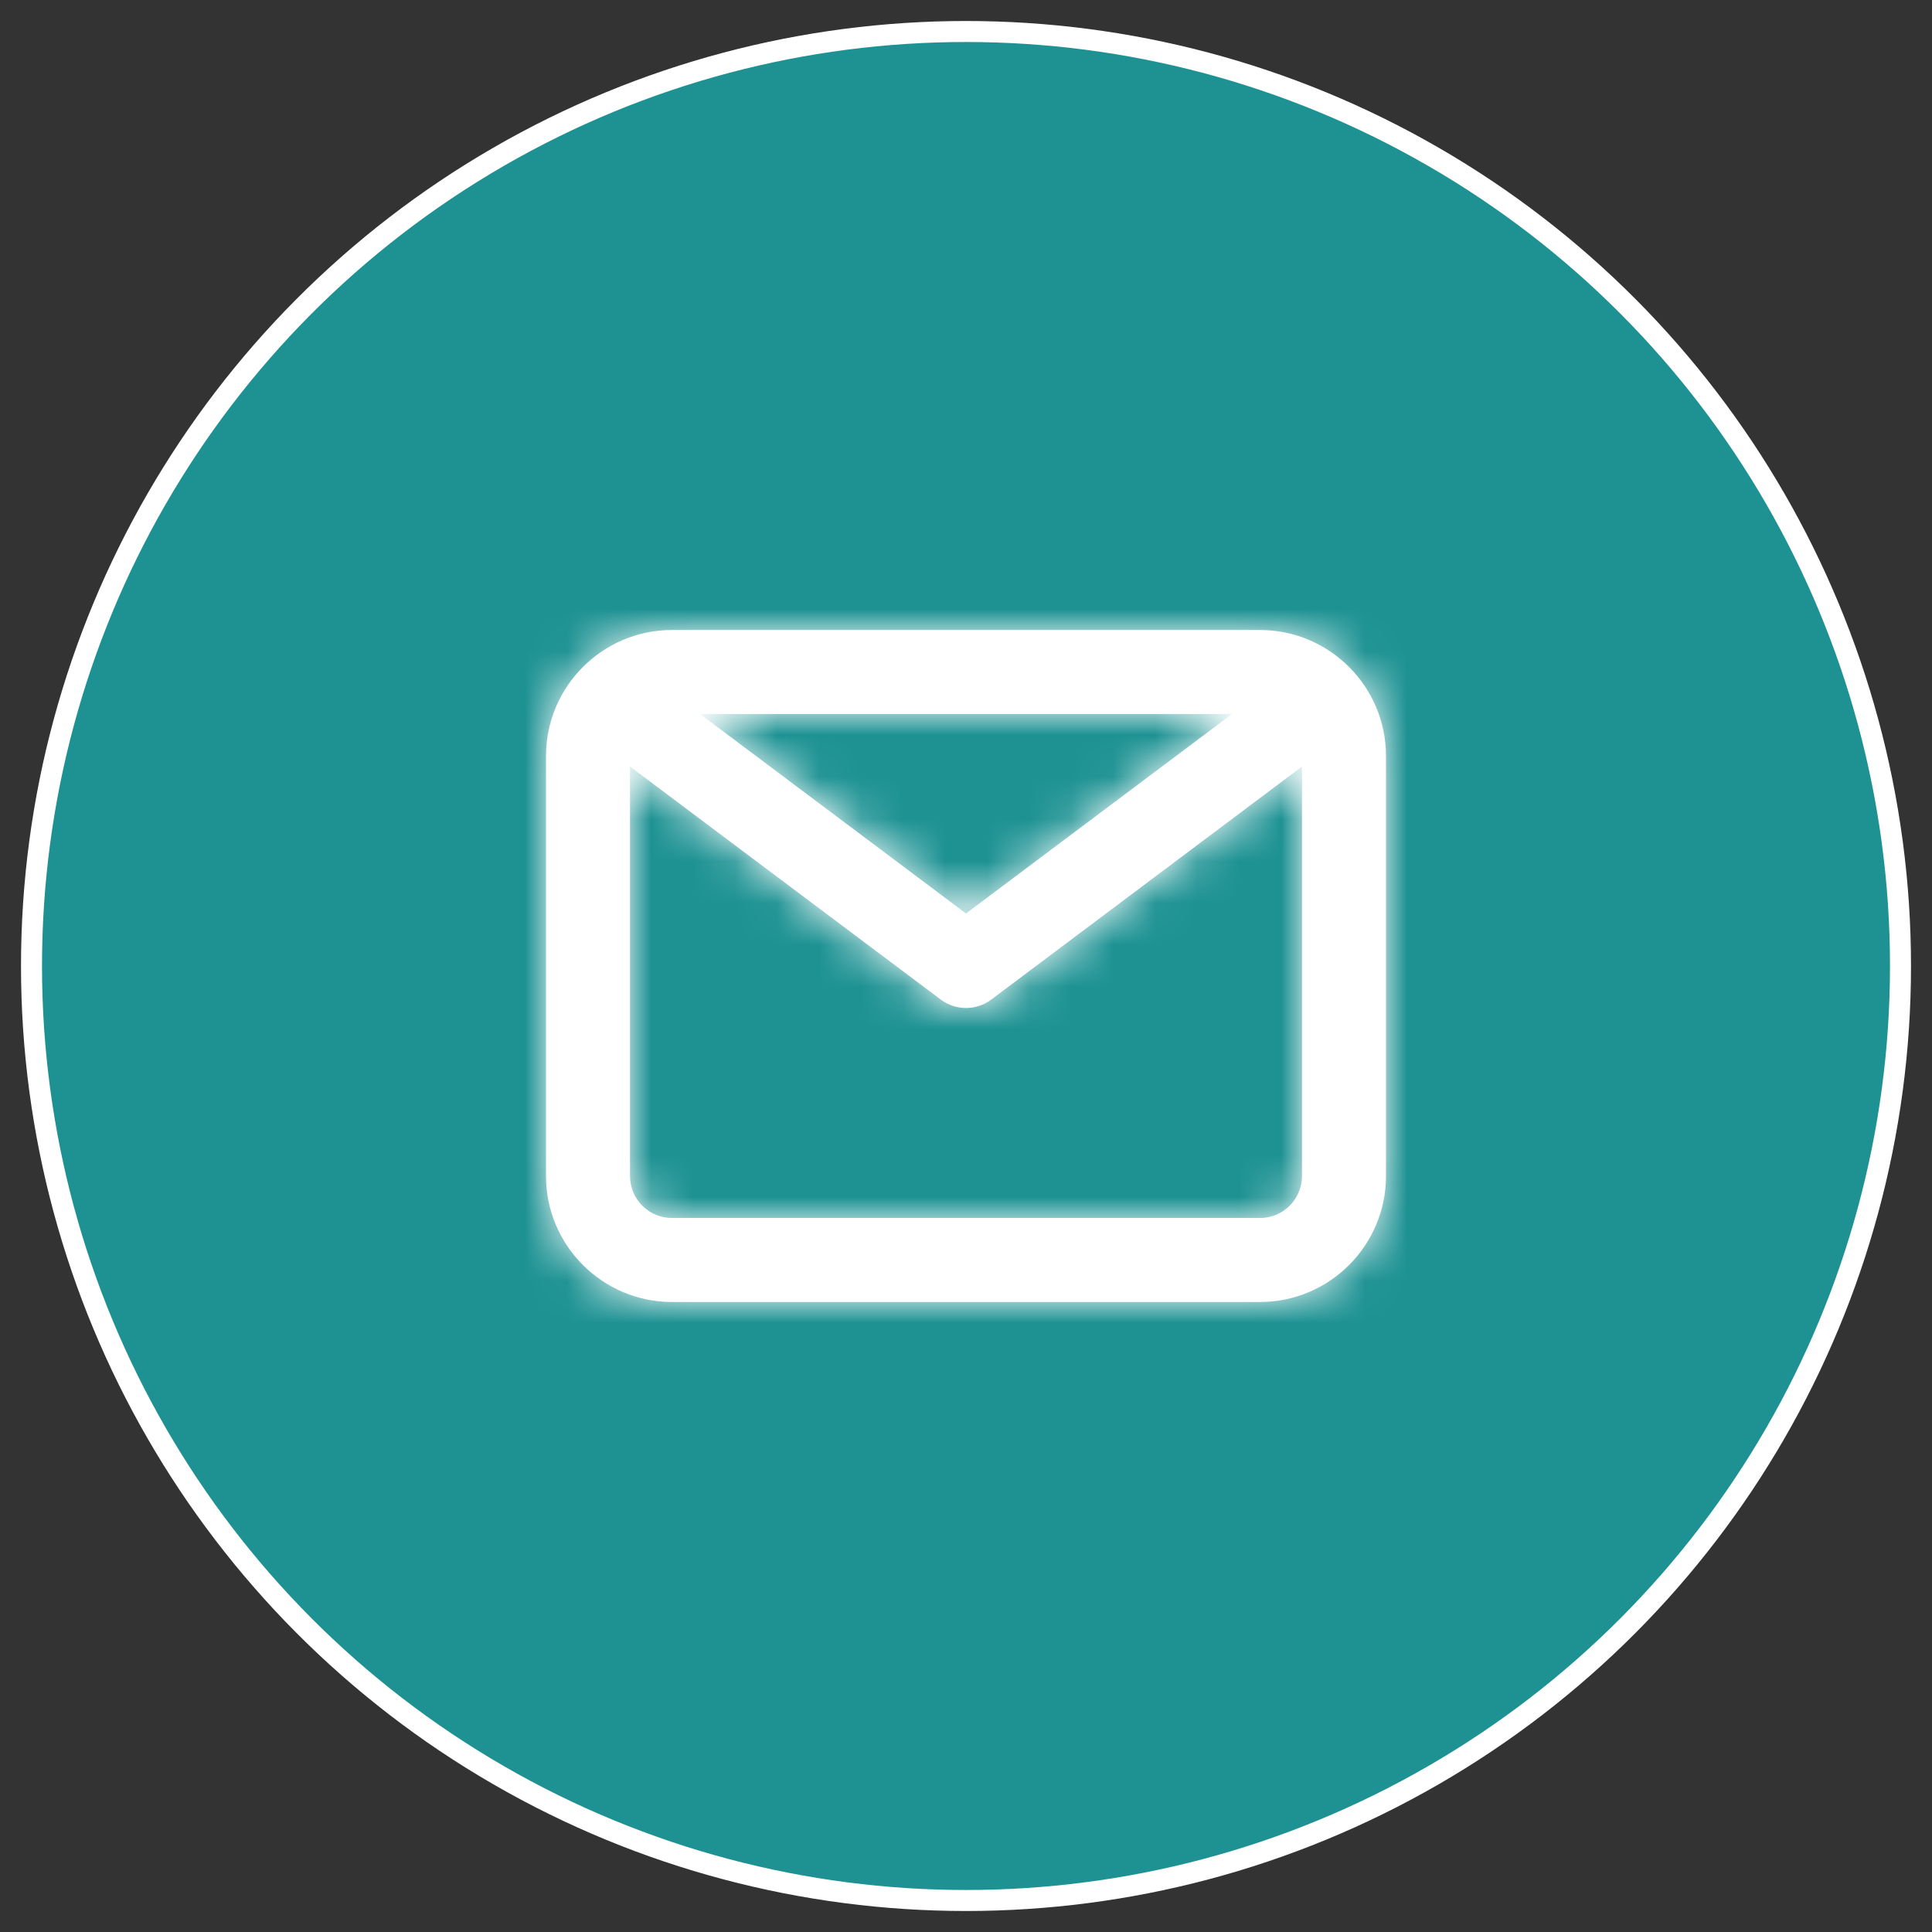
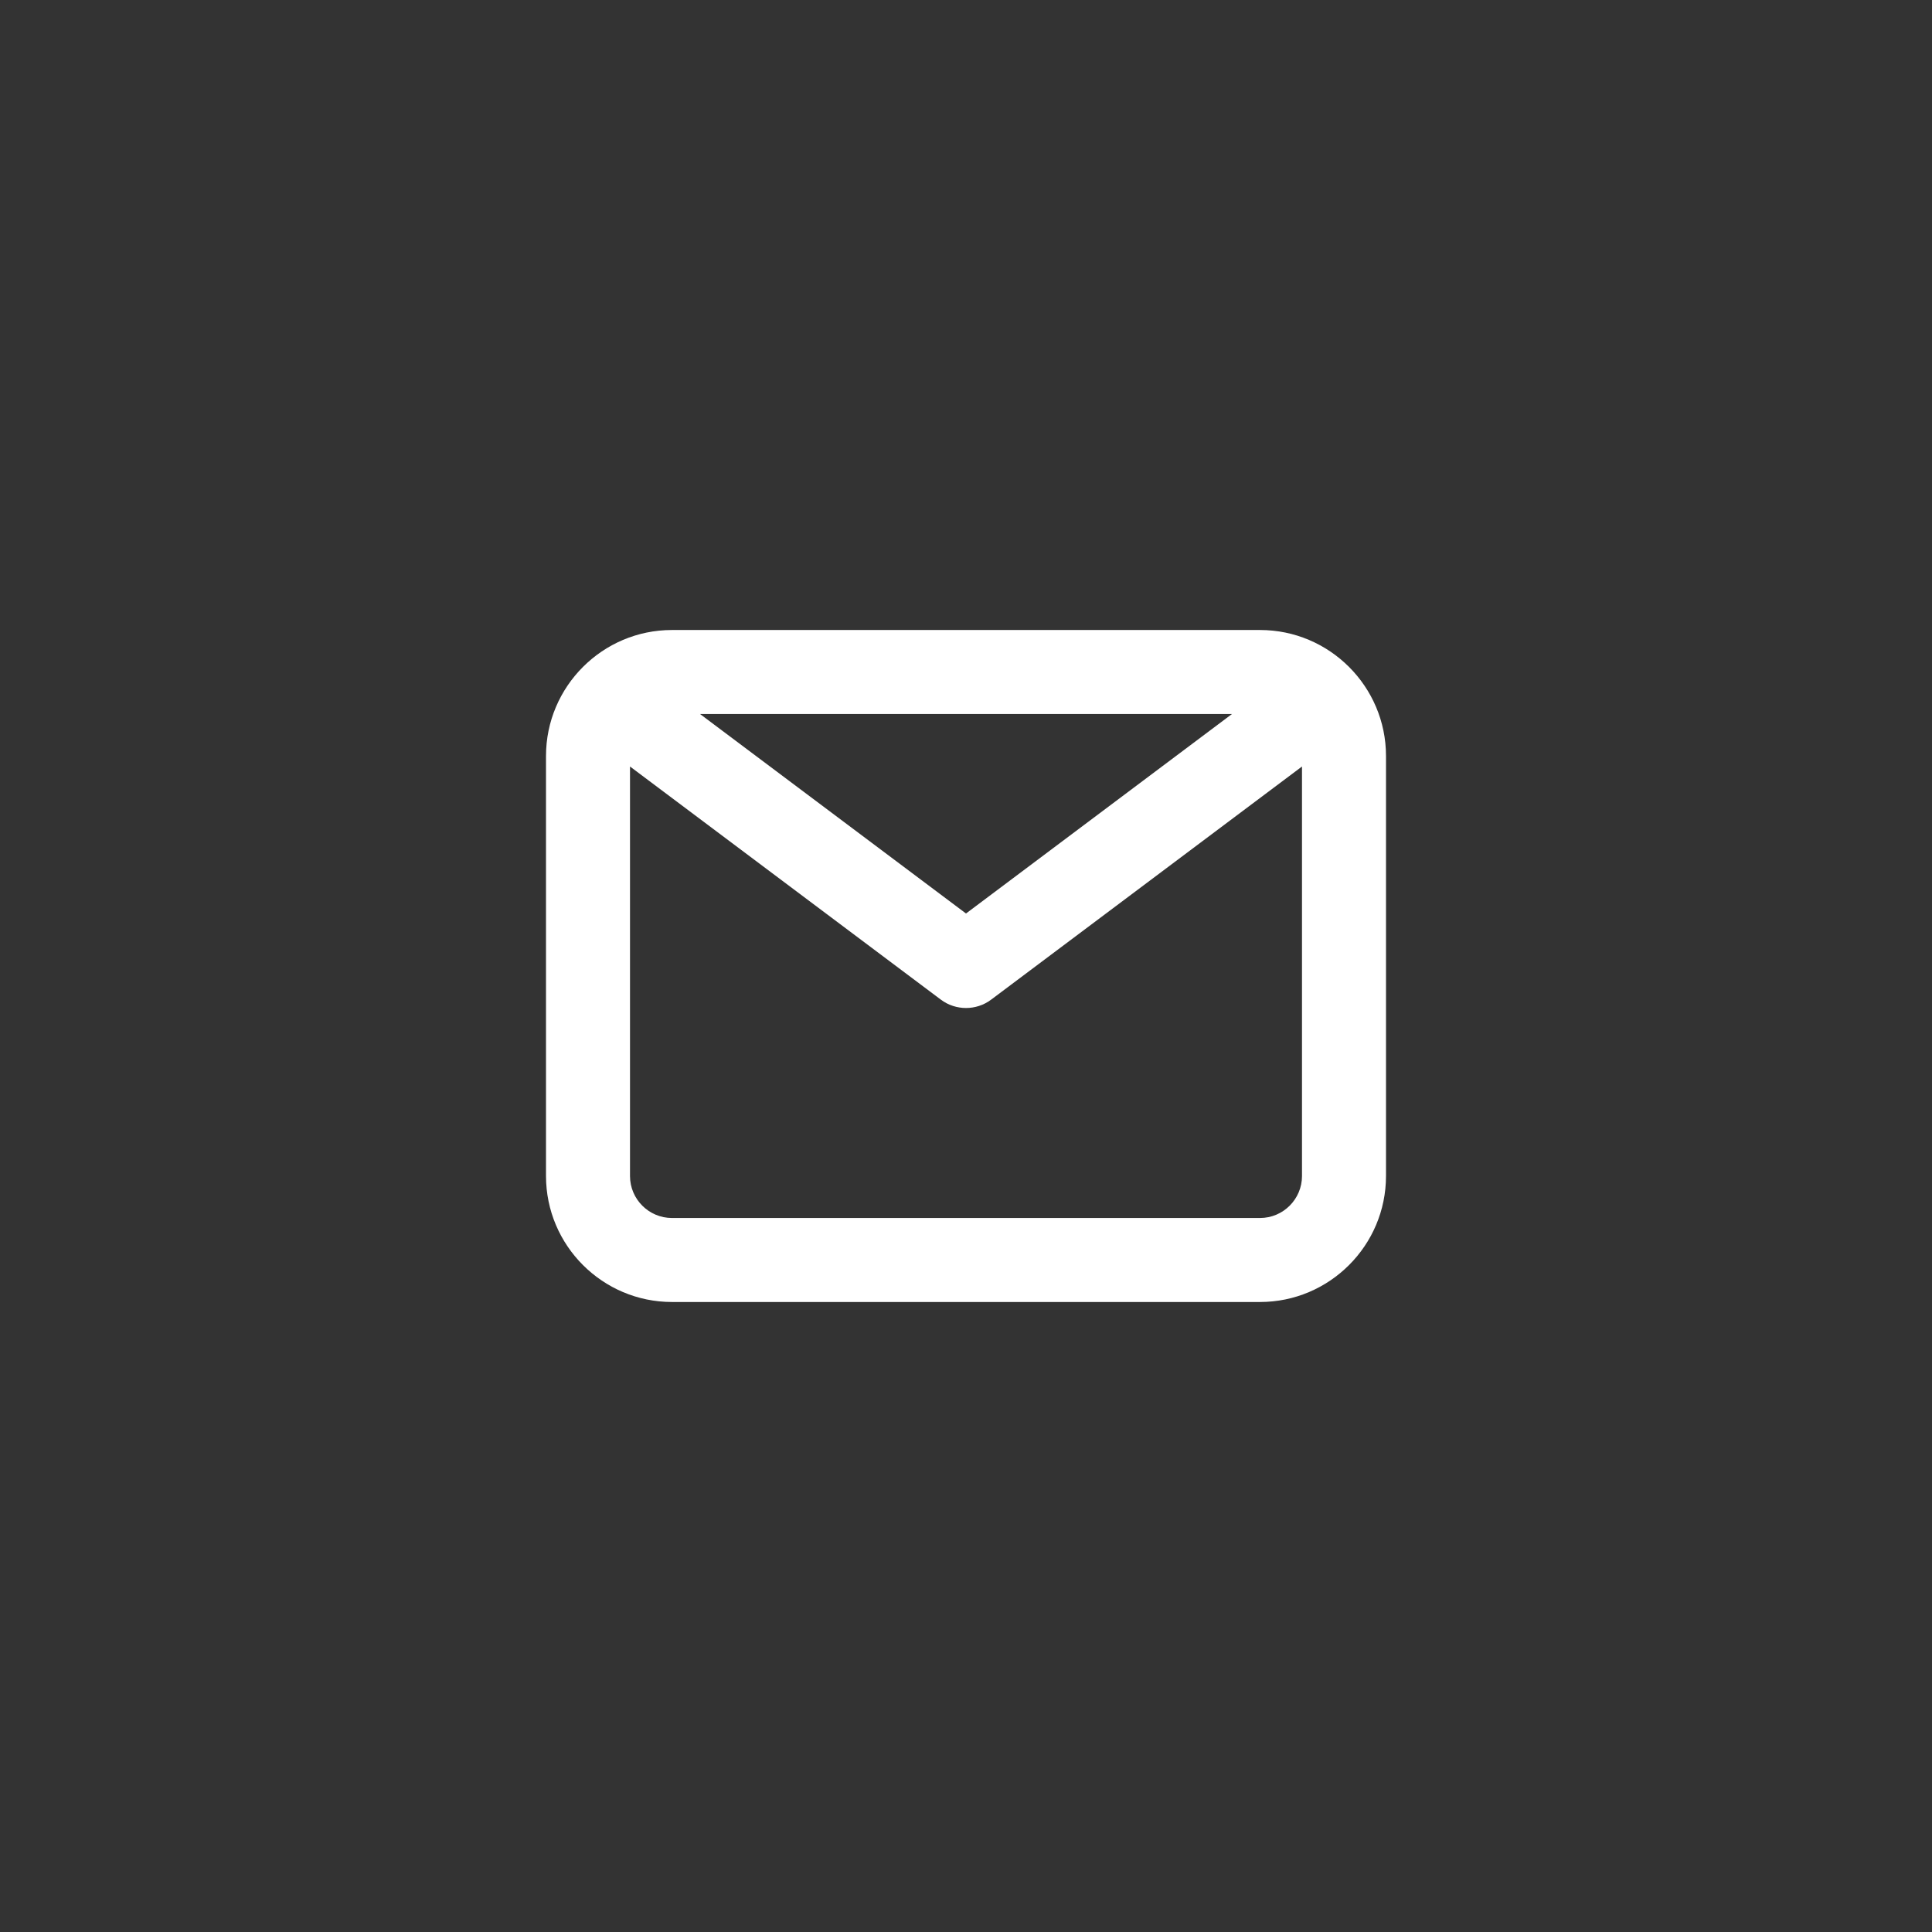
<svg xmlns="http://www.w3.org/2000/svg" width="46" height="46" viewBox="0 0 46 46" fill="none">
  <rect x="0" y="0" width="46" height="46" fill="#333333" stroke="none" />
-   <circle cx="23" cy="23" r="22.25" fill="#1E9293" stroke="white" stroke-width="0.5" />
  <path fill-rule="evenodd" clip-rule="evenodd" d="M30 29H16C15.449 29 15 28.552 15 28V18.25L22.4 23.8C22.578 23.934 22.789 24 23 24C23.211 24 23.422 23.934 23.6 23.8L31 18.25V28C31 28.552 30.551 29 30 29ZM29.333 17L23 21.75L16.667 17H29.333ZM30 15H16C14.346 15 13 16.346 13 18V28C13 29.654 14.346 31 16 31H30C31.654 31 33 29.654 33 28V18C33 16.346 31.654 15 30 15Z" fill="white" />
  <mask id="mask0_4084_1471" style="mask-type:luminance" maskUnits="userSpaceOnUse" x="13" y="15" width="20" height="16">
-     <path fill-rule="evenodd" clip-rule="evenodd" d="M30 29H16C15.449 29 15 28.552 15 28V18.25L22.4 23.8C22.578 23.934 22.789 24 23 24C23.211 24 23.422 23.934 23.6 23.8L31 18.25V28C31 28.552 30.551 29 30 29ZM29.333 17L23 21.75L16.667 17H29.333ZM30 15H16C14.346 15 13 16.346 13 18V28C13 29.654 14.346 31 16 31H30C31.654 31 33 29.654 33 28V18C33 16.346 31.654 15 30 15Z" fill="white" />
-   </mask>
+     </mask>
  <g mask="url(#mask0_4084_1471)">
-     <rect x="11" y="11" width="24" height="24" fill="white" />
-   </g>
+     </g>
</svg>